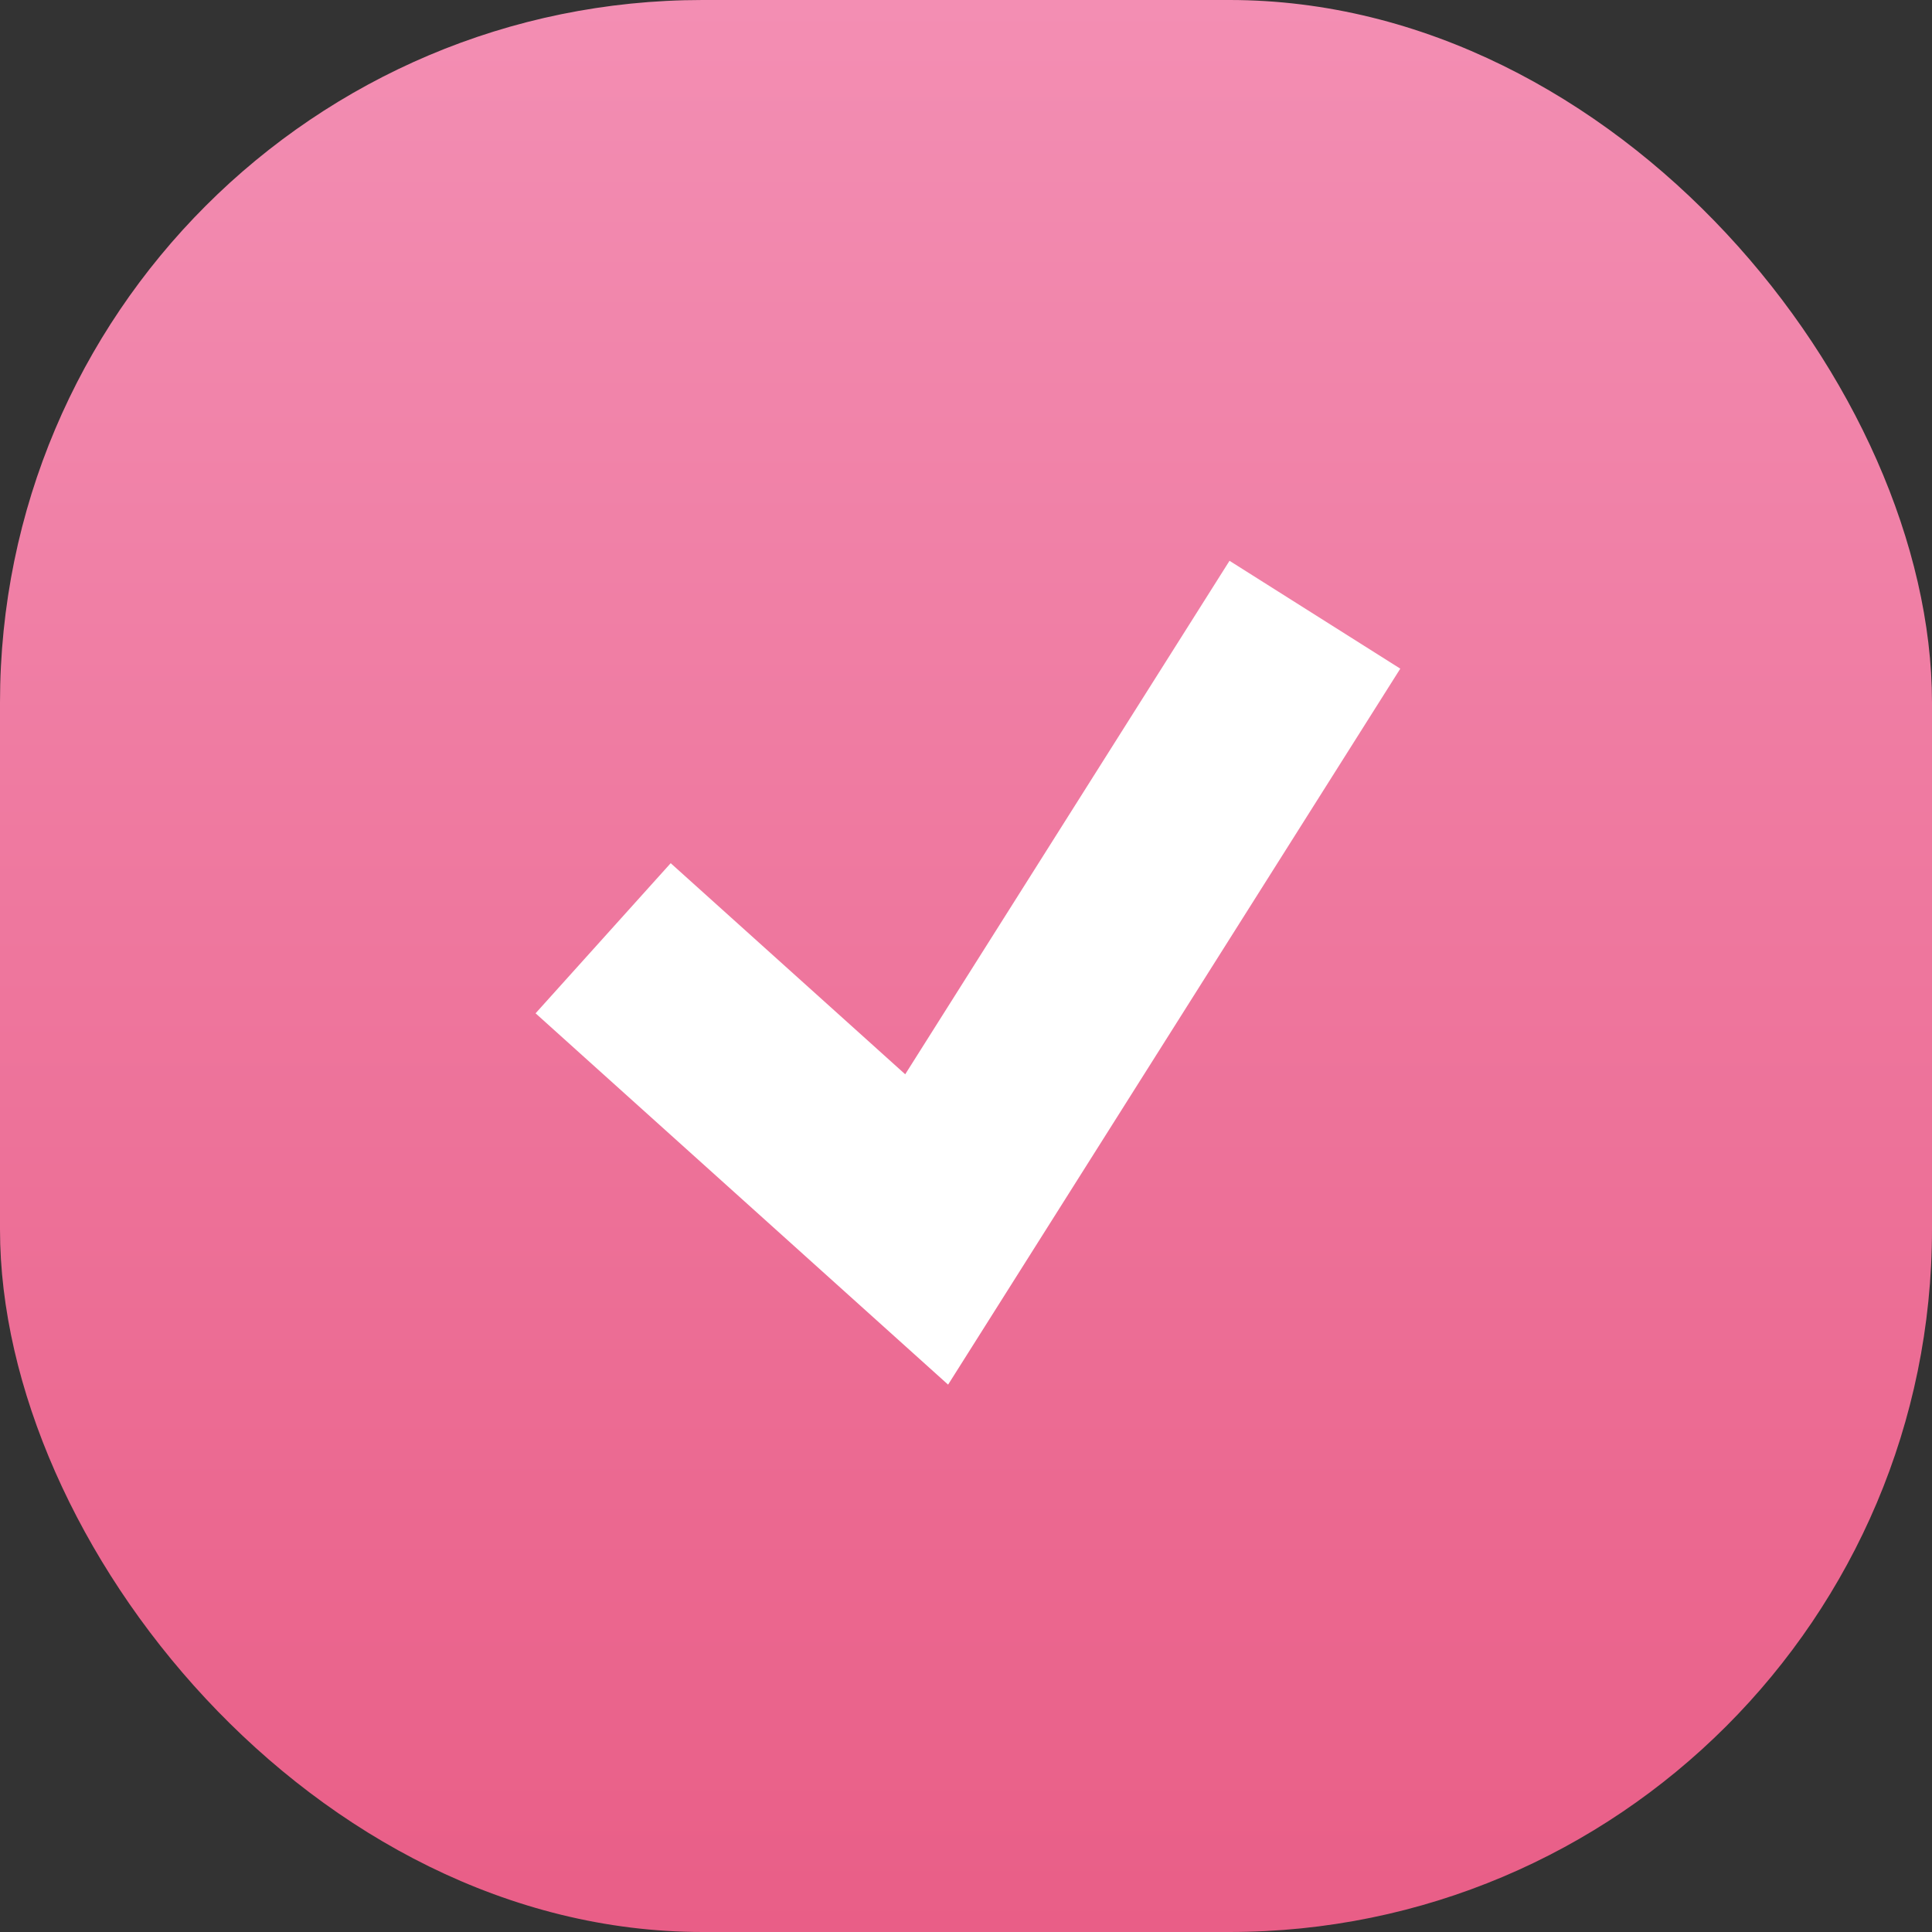
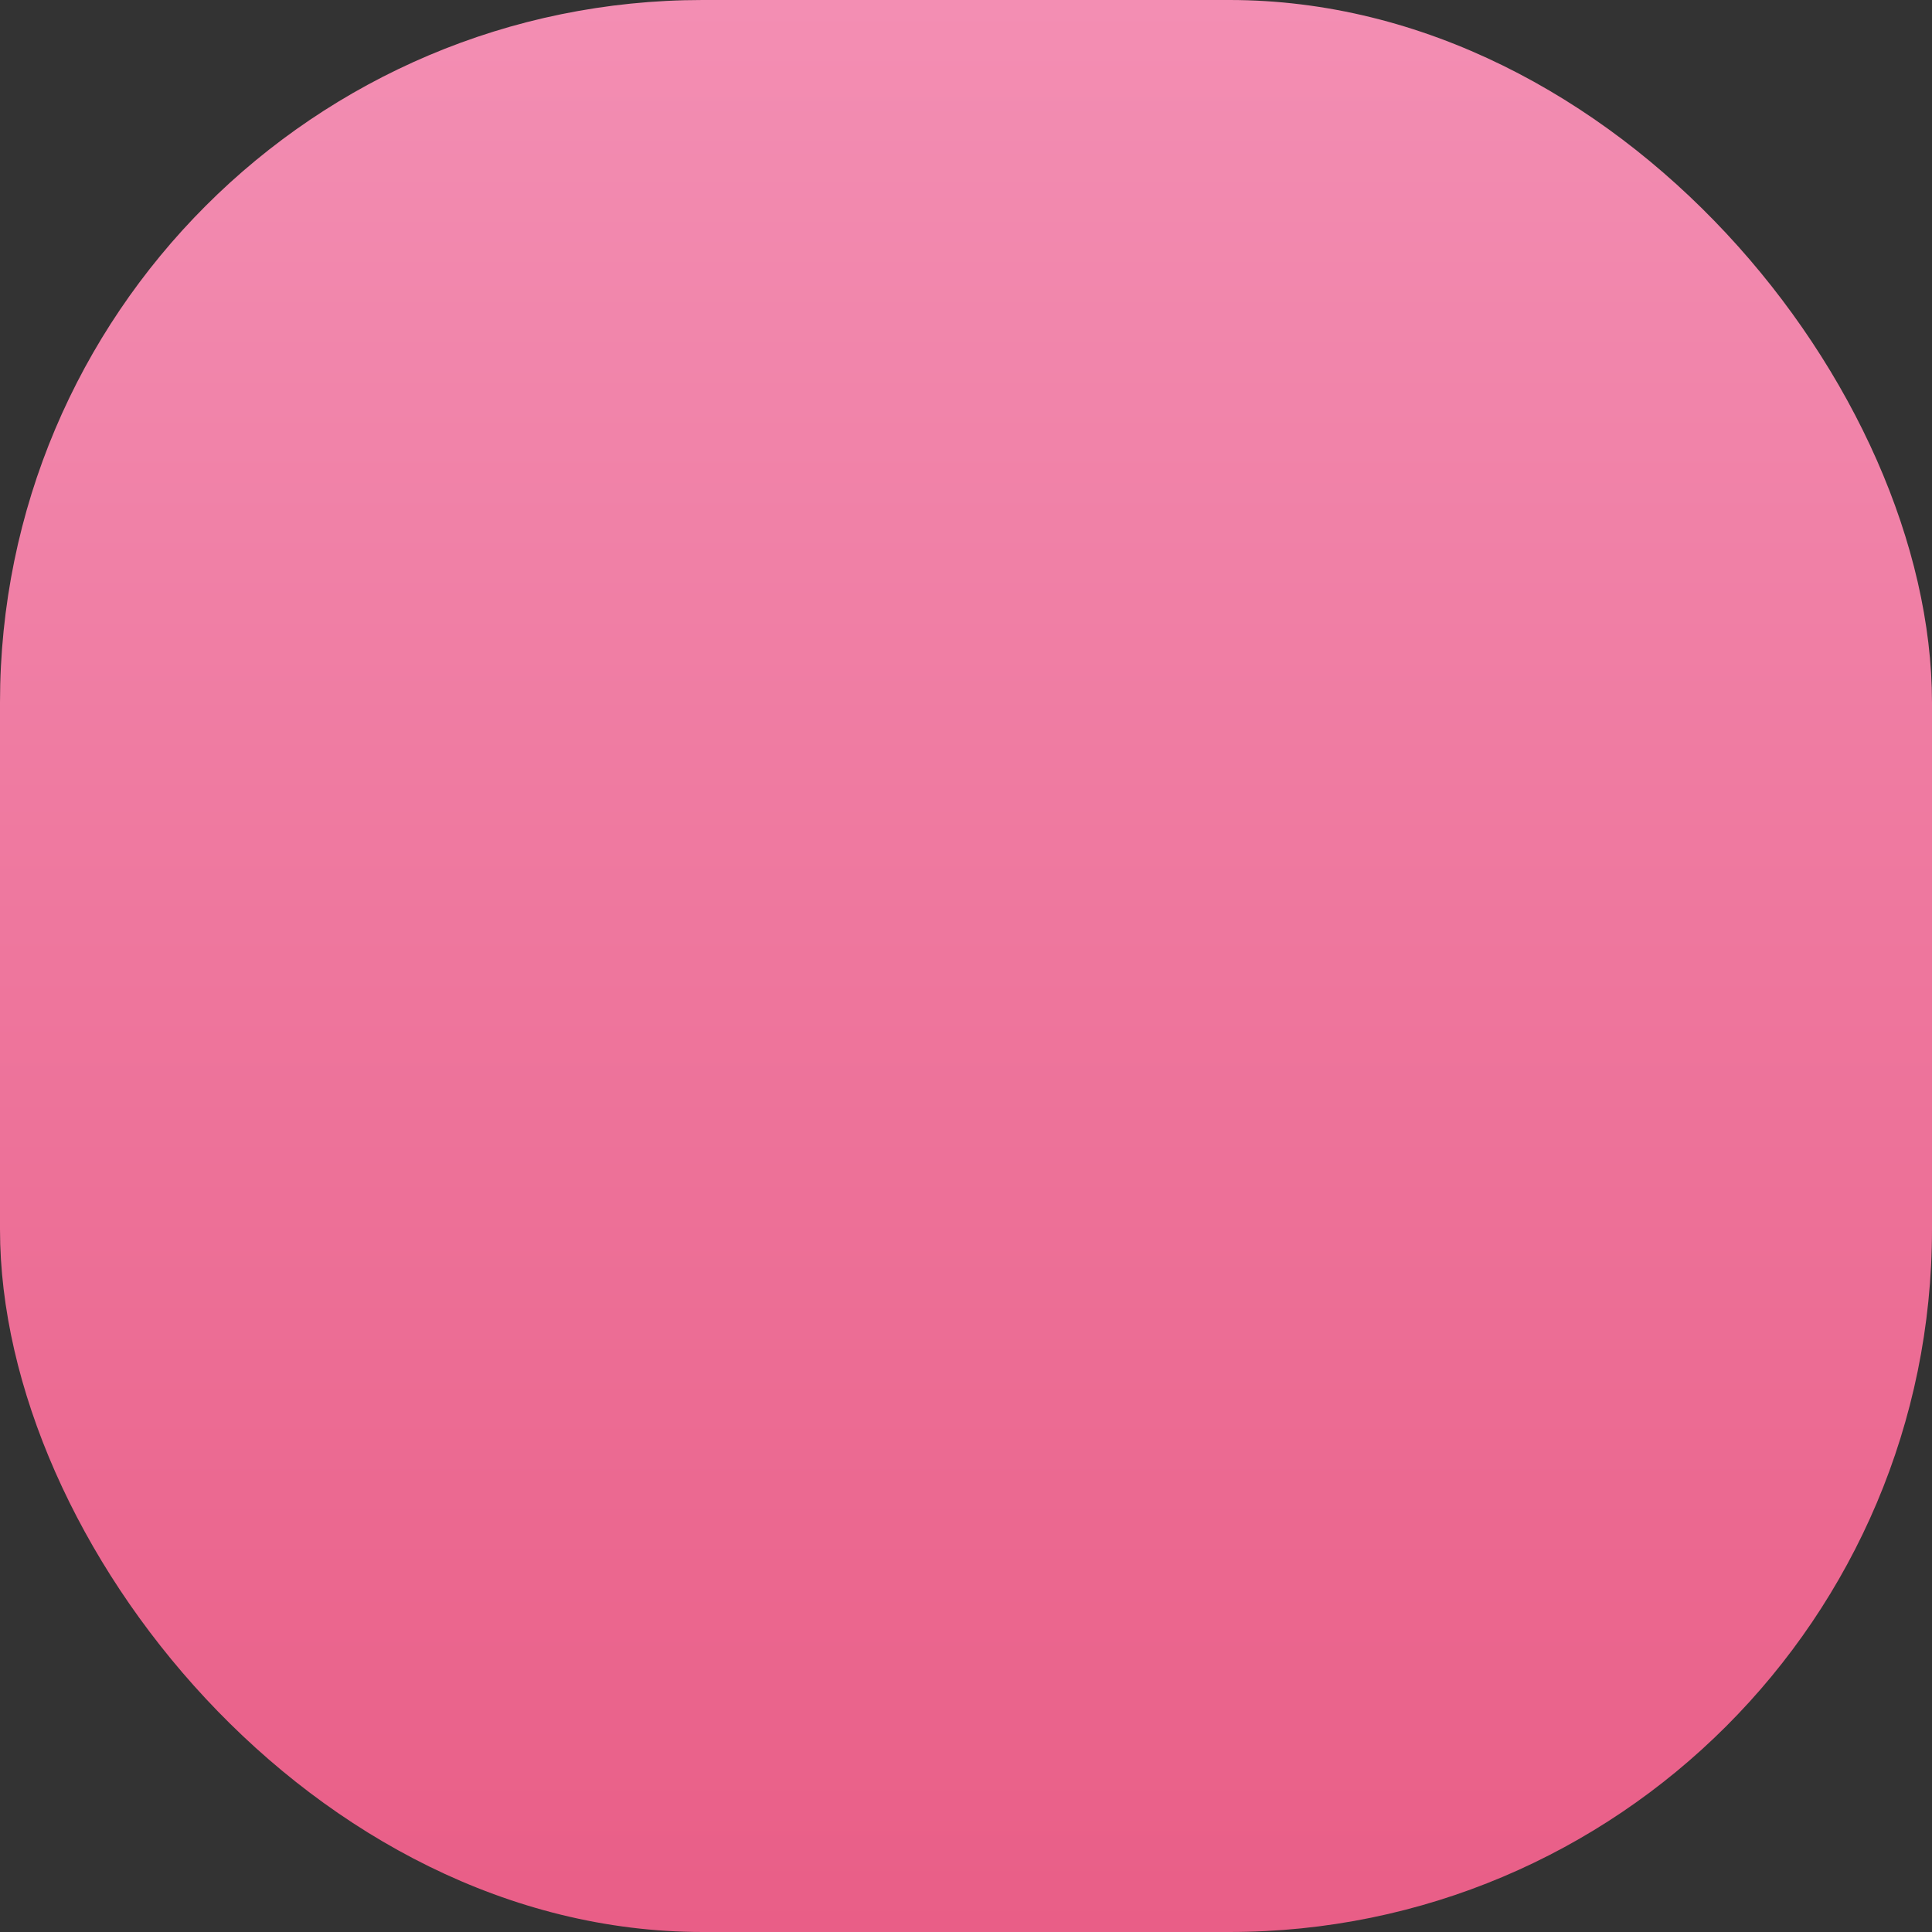
<svg xmlns="http://www.w3.org/2000/svg" width="22" height="22" viewBox="0 0 22 22" fill="none">
  <rect x="0" y="0" width="22" height="22" fill="#333333" stroke="none" />
  <rect width="22" height="22" rx="8" fill="url(#paint0_linear_91_345)" />
-   <path d="M6.868 10.684L10.552 14L14.973 7" stroke="white" stroke-width="2.3" />
  <defs>
    <linearGradient id="paint0_linear_91_345" x1="11" y1="0" x2="11" y2="22" gradientUnits="userSpaceOnUse">
      <stop stop-color="#F38EB3" />
      <stop offset="1" stop-color="#E95E87" />
    </linearGradient>
  </defs>
</svg>